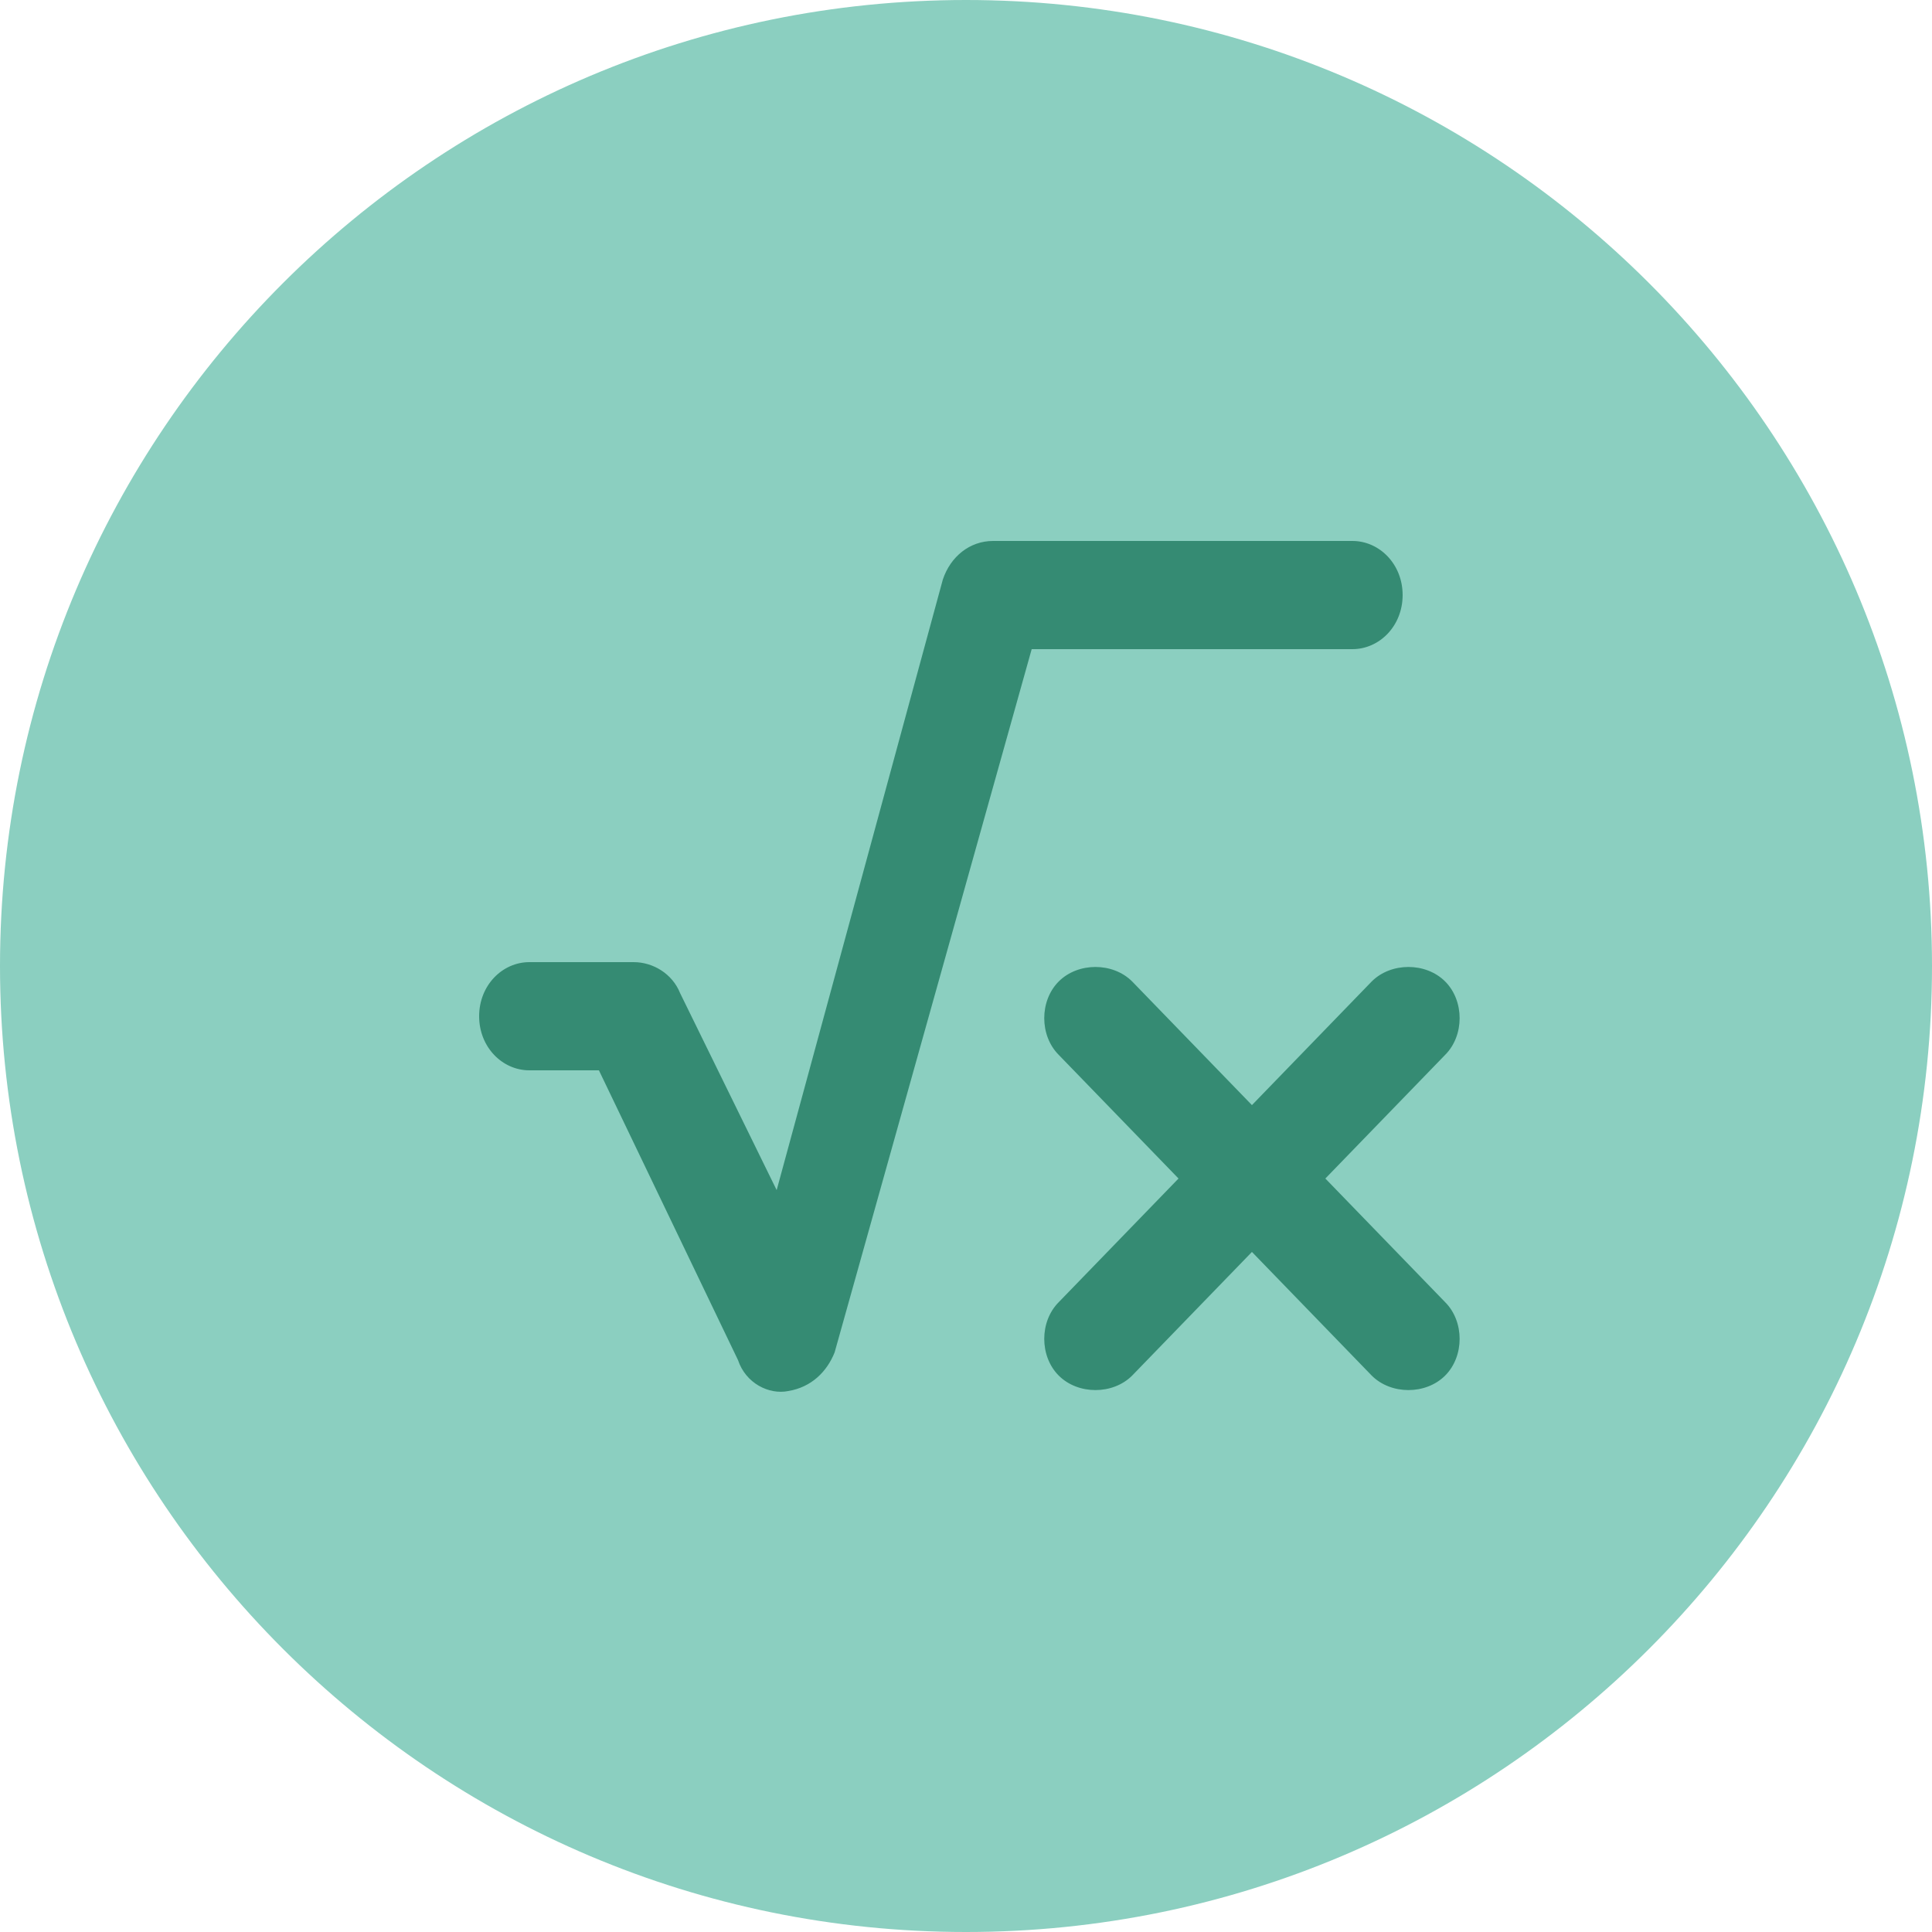
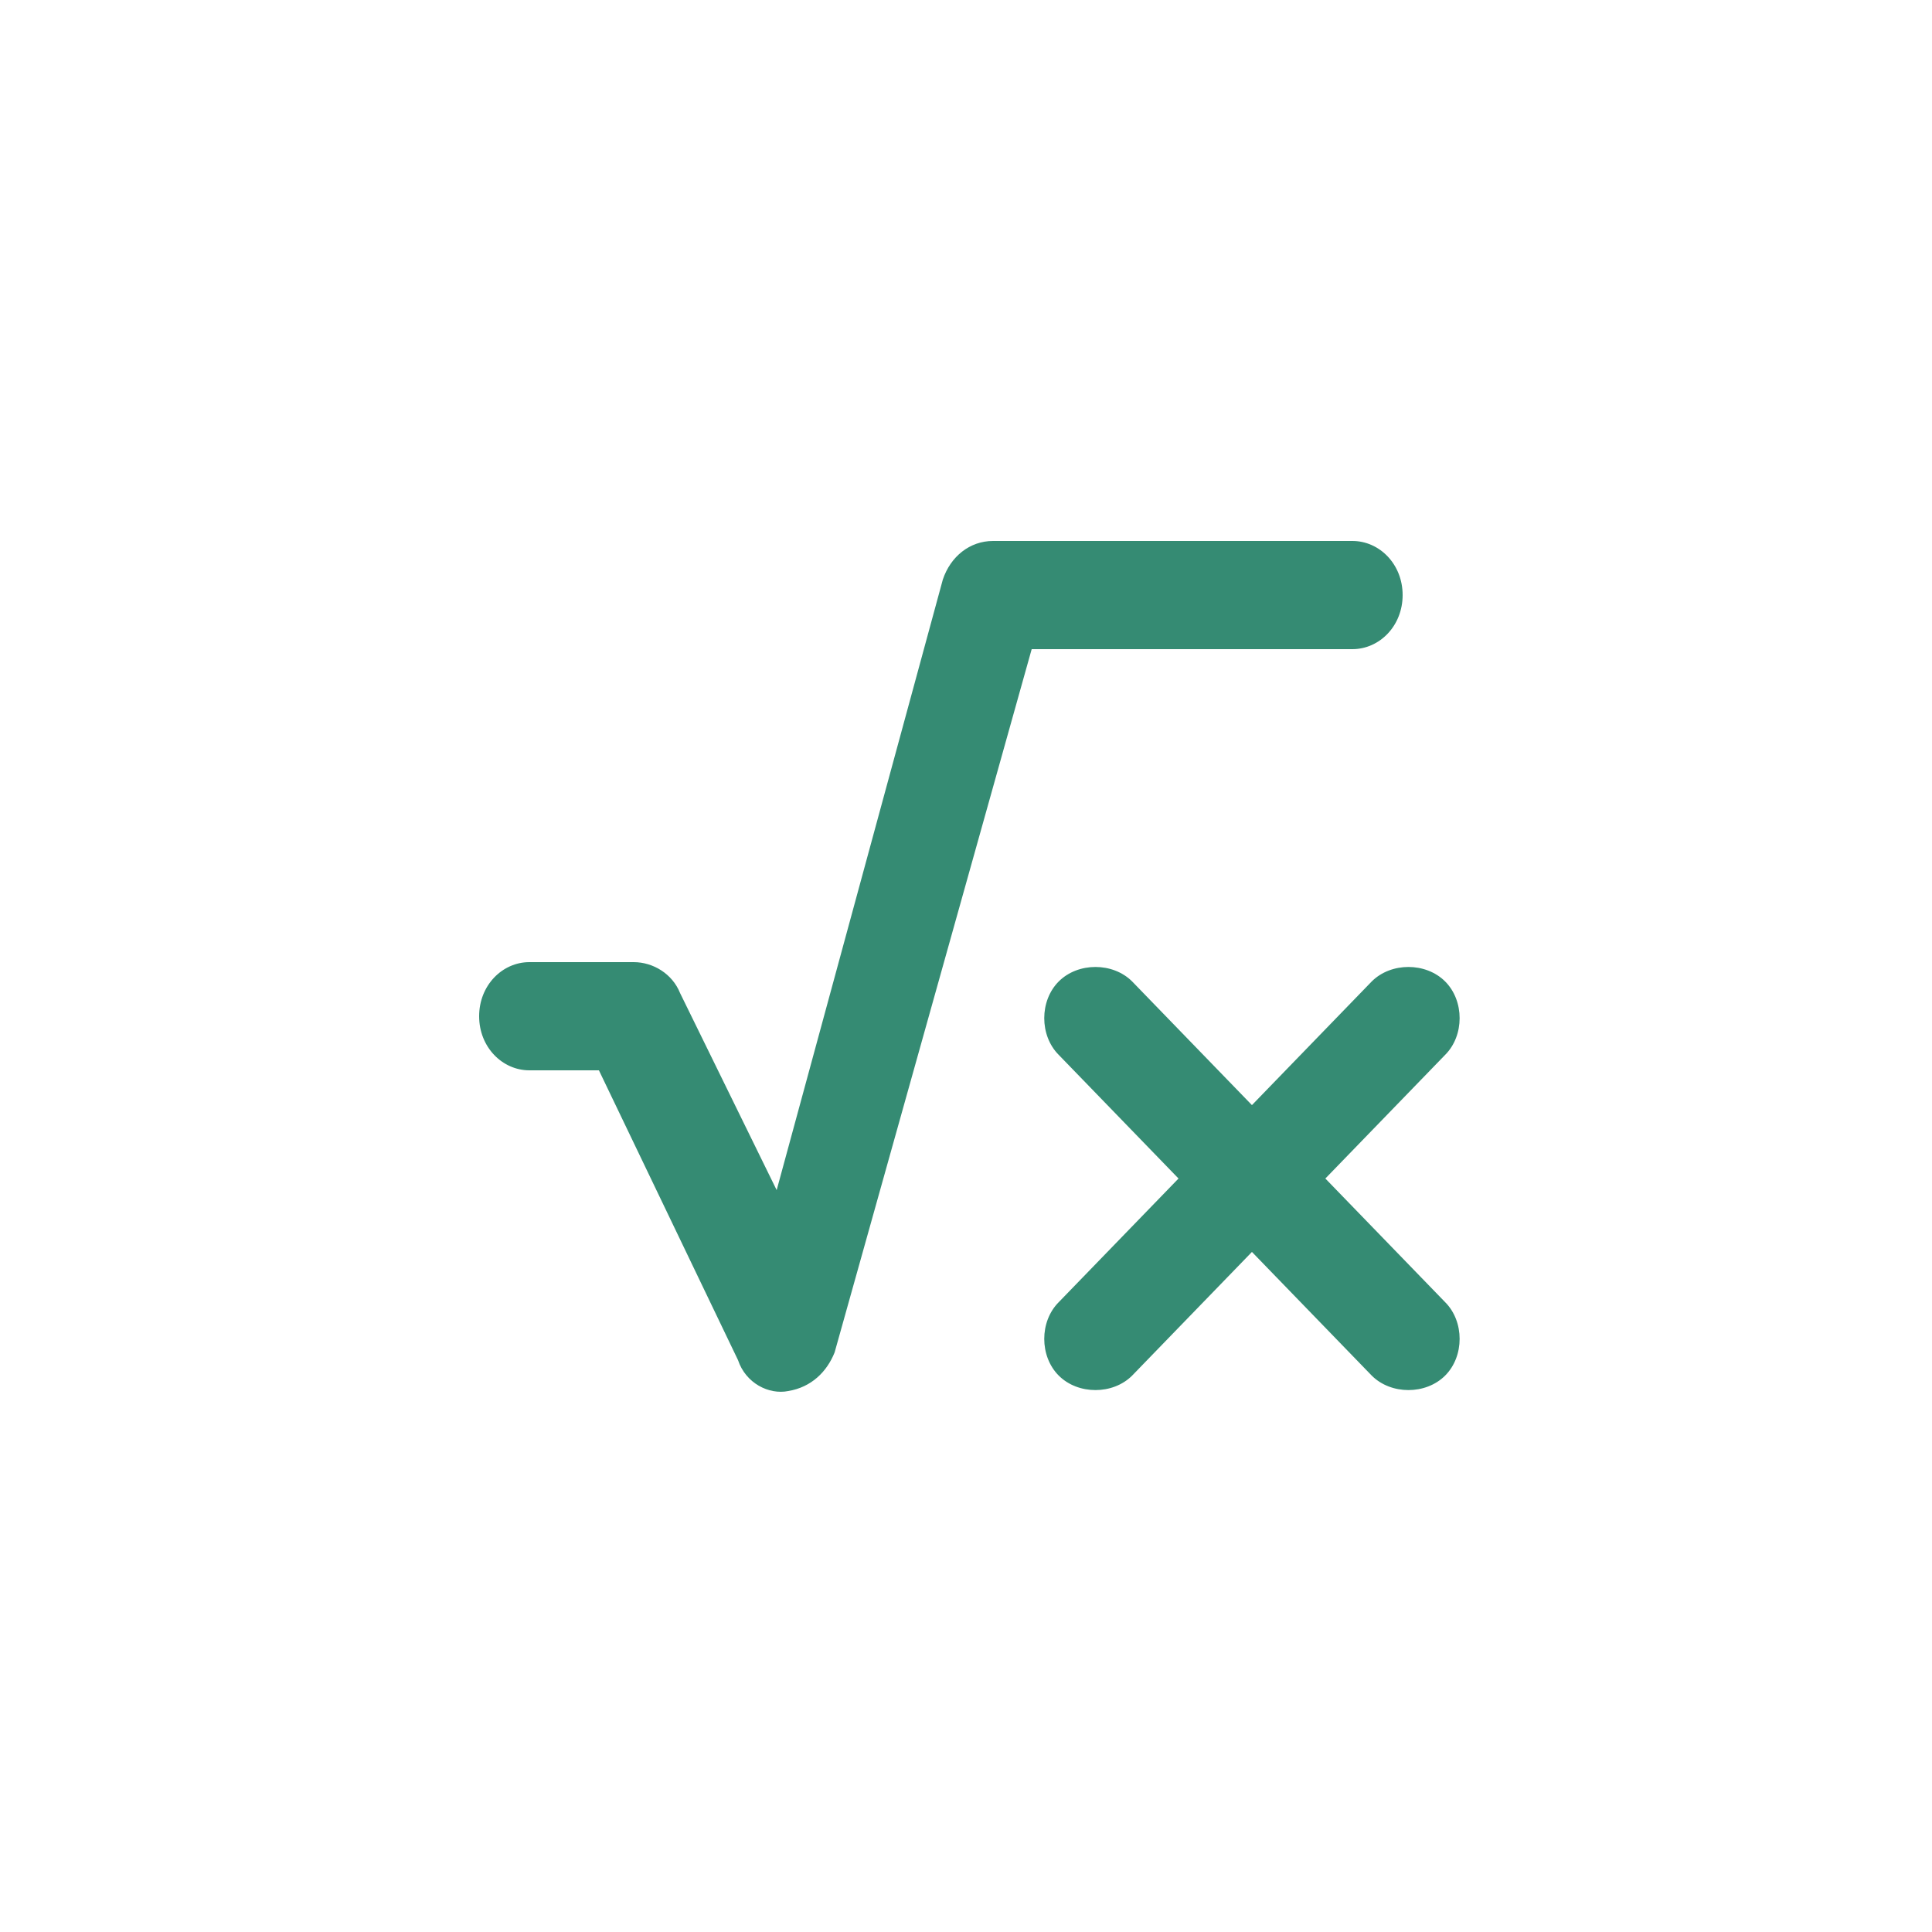
<svg xmlns="http://www.w3.org/2000/svg" version="1.1" id="icon" x="0px" y="0px" viewBox="0 0 50 50" style="enable-background:new 0 0 50 50;" xml:space="preserve">
  <style type="text/css">
	.st0{fill:#8BCFC0;}
	.st1{fill-rule:evenodd;clip-rule:evenodd;fill:#358B73;}
</style>
-   <path class="st0" d="M25,0L25,0c13.8,0,25,11.2,25,25l0,0c0,13.8-11.2,25-25,25l0,0C11.2,50,0,38.8,0,25l0,0C0,11.2,11.2,0,25,0z" />
  <path class="st1" d="M24.4,15c0.2-0.6,0.7-1,1.3-1H35c0.7,0,1.3,0.6,1.3,1.4c0,0.8-0.6,1.4-1.3,1.4h-8.3L21.6,35  c-0.2,0.5-0.6,0.9-1.2,1c-0.5,0.1-1.1-0.2-1.3-0.8l-3.6-7.5h-1.8c-0.7,0-1.3-0.6-1.3-1.4s0.6-1.4,1.3-1.4h2.7c0.5,0,1,0.3,1.2,0.8  l2.5,5.1L24.4,15z M27.4,25.4c0.5-0.5,1.4-0.5,1.9,0l3.1,3.2l3.1-3.2c0.5-0.5,1.4-0.5,1.9,0c0.5,0.5,0.5,1.4,0,1.9l-3.1,3.2l3.1,3.2  c0.5,0.5,0.5,1.4,0,1.9c-0.5,0.5-1.4,0.5-1.9,0l-3.1-3.2l-3.1,3.2c-0.5,0.5-1.4,0.5-1.9,0c-0.5-0.5-0.5-1.4,0-1.9l3.1-3.2l-3.1-3.2  C26.9,26.8,26.9,25.9,27.4,25.4z" />
</svg>